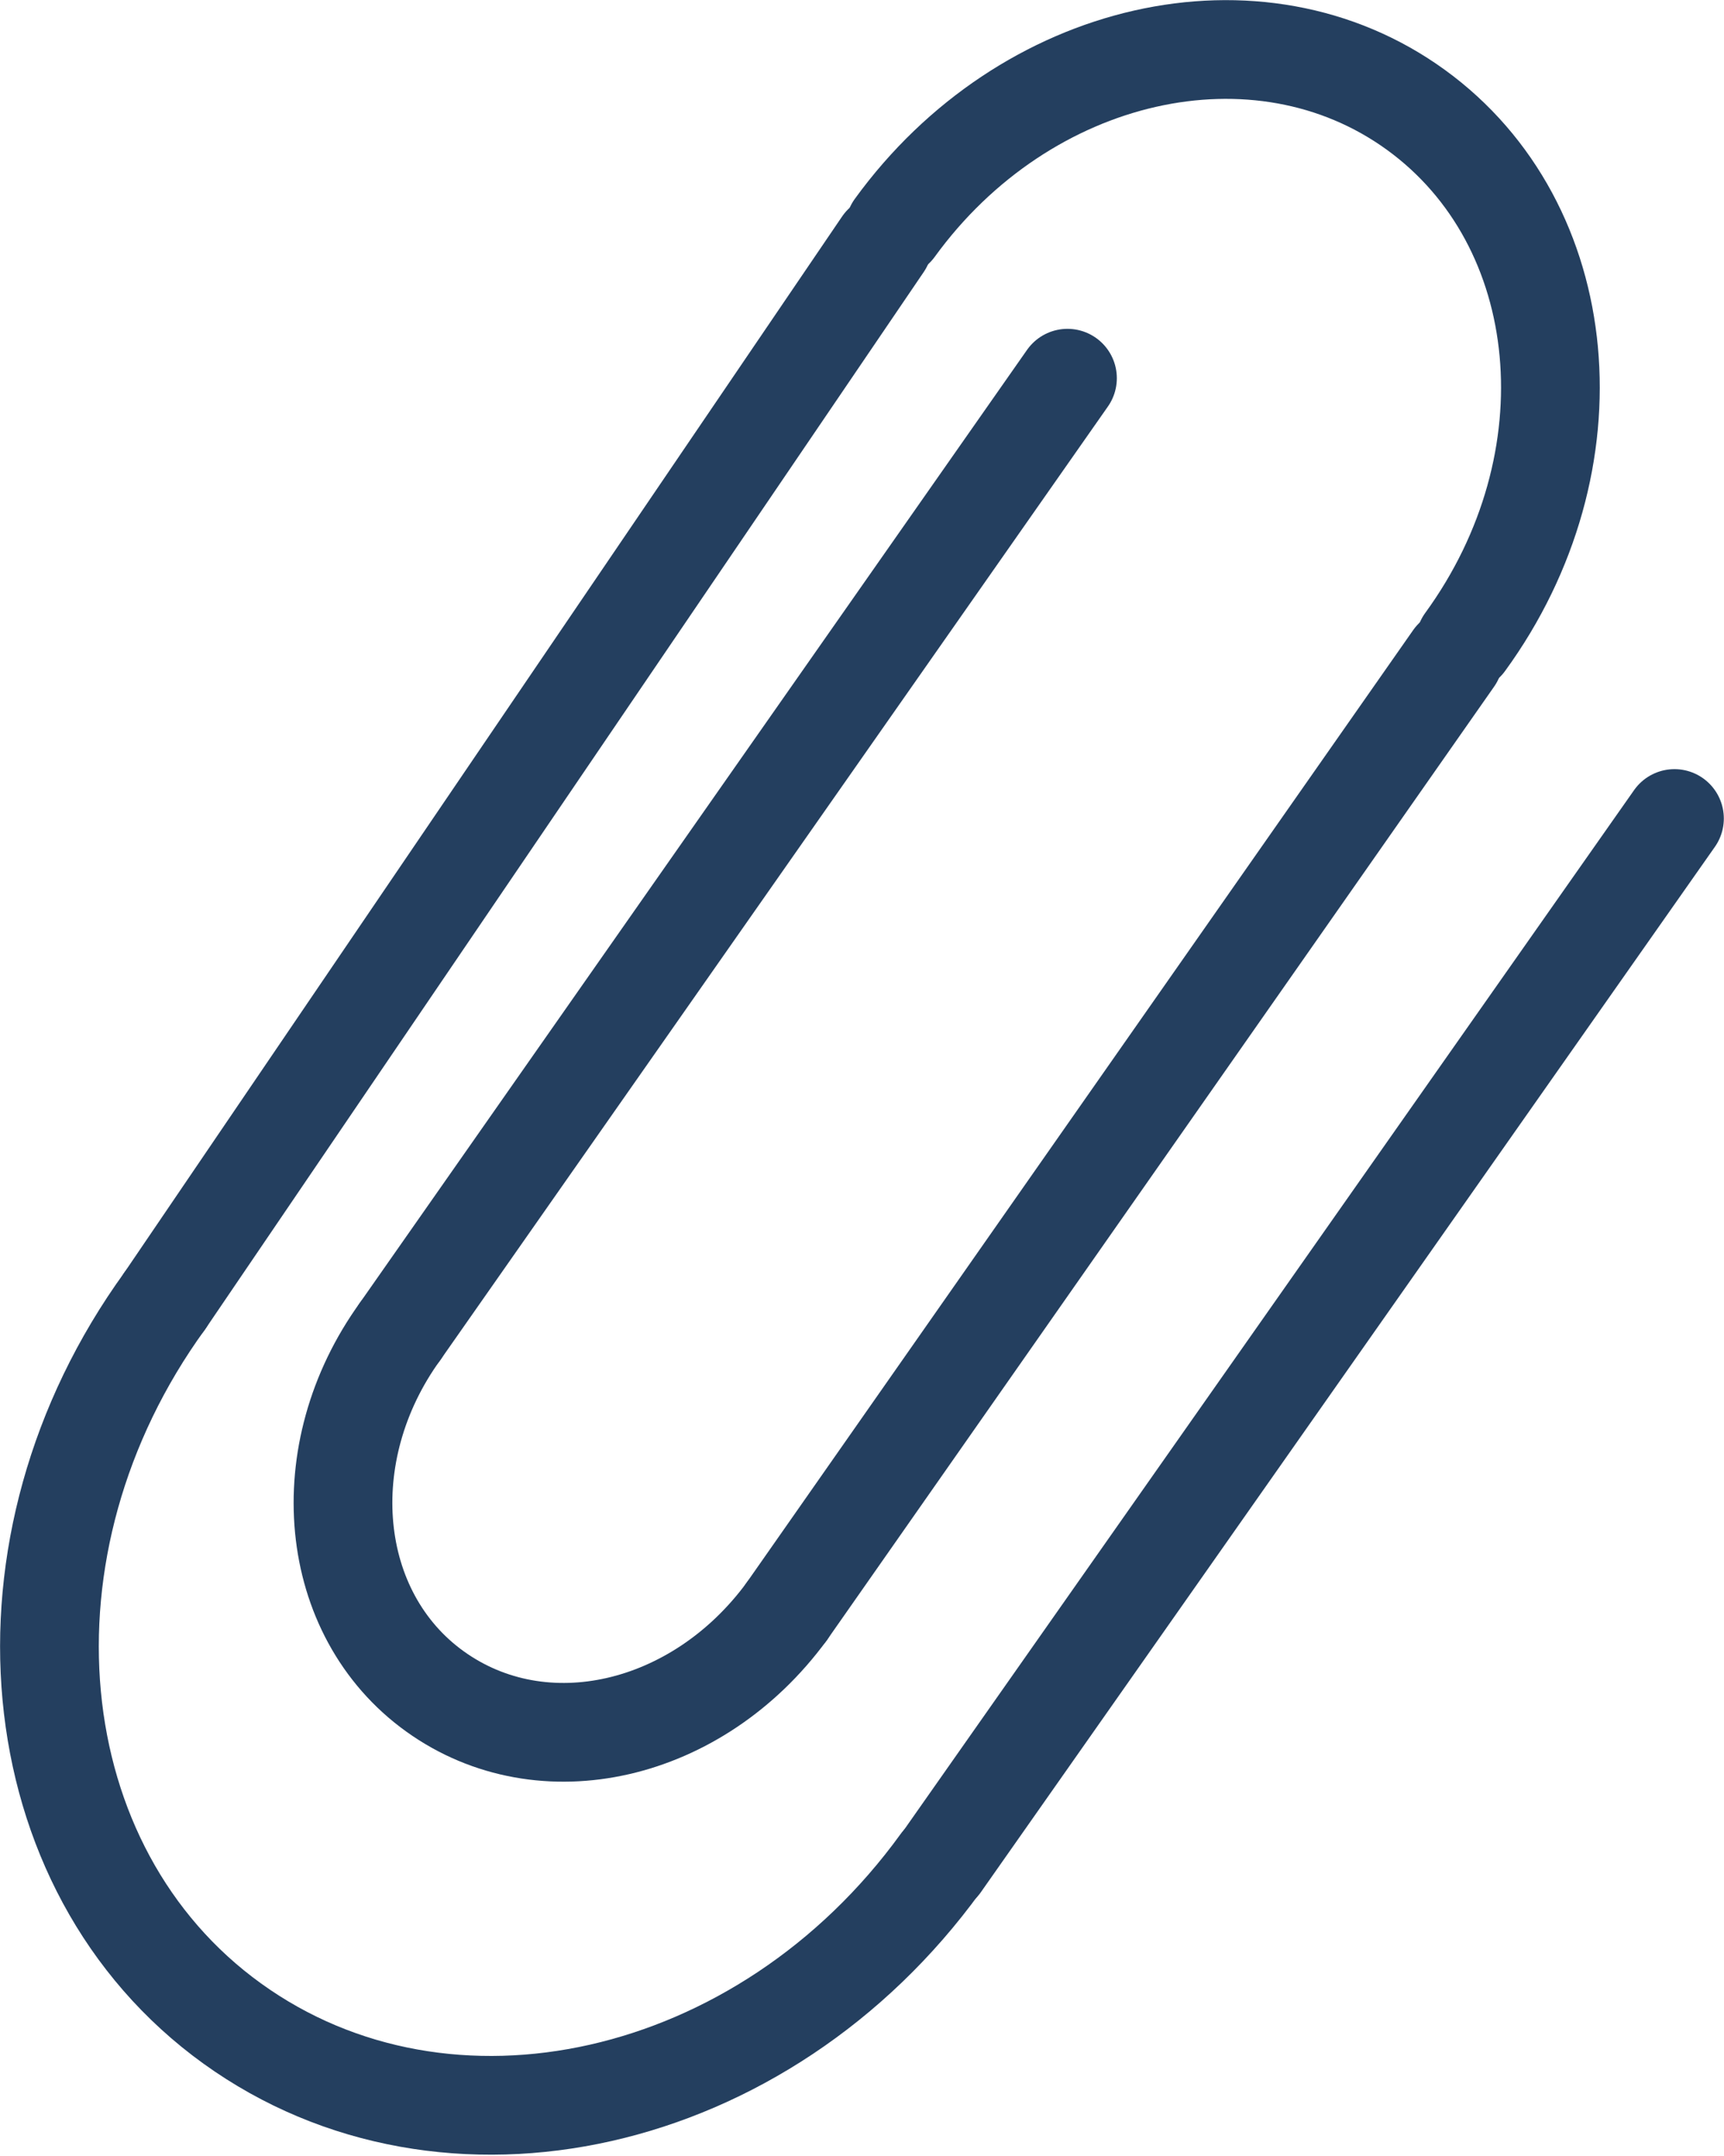
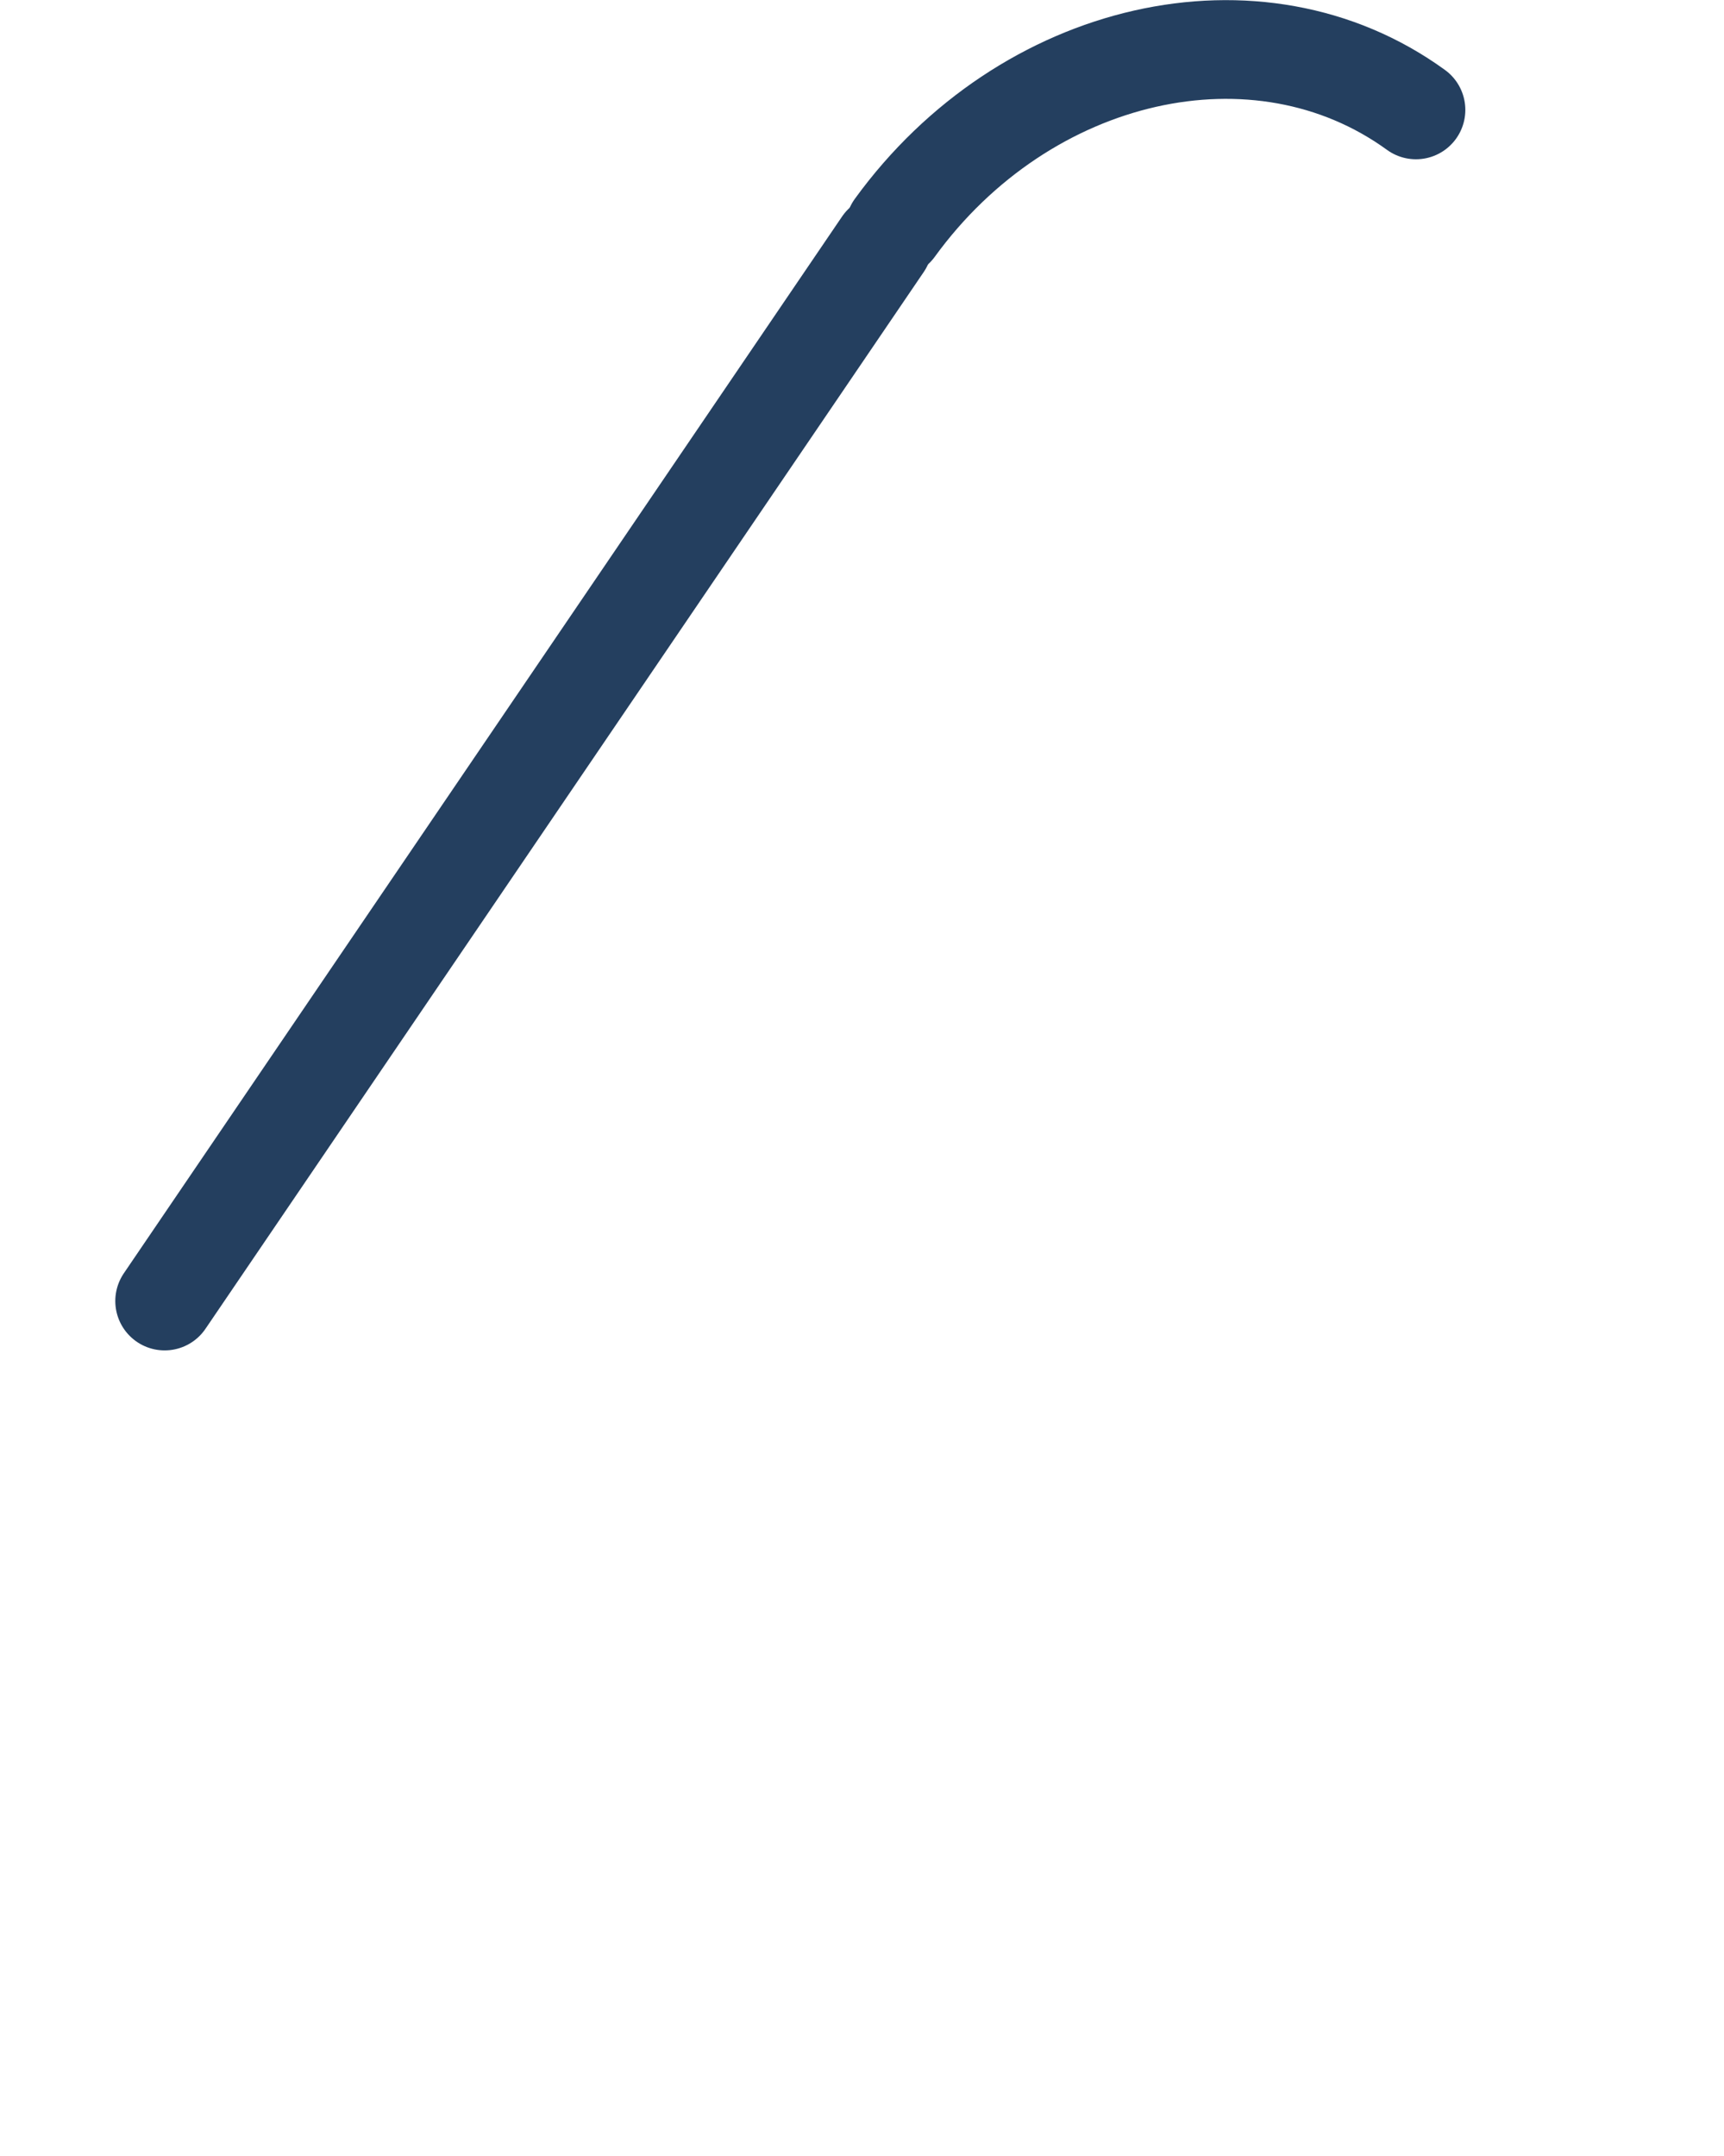
<svg xmlns="http://www.w3.org/2000/svg" viewBox="0 0 49.42 61.79">
  <defs>
    <style>.cls-1,.cls-2{fill:none;stroke:#243f5f;stroke-linecap:round;stroke-linejoin:round;stroke-width:2.83px;}.cls-1{fill-rule:evenodd;}</style>
  </defs>
  <title>fun_02</title>
  <g id="Camada_2" data-name="Camada 2">
    <g id="Camada_1-2" data-name="Camada 1">
-       <path class="cls-1" d="M11.47,38.16c-2.52,3.48-2.09,8.1,1,10.32S20,49.67,22.55,46.19" />
-       <path class="cls-1" d="M25.65,6.53C29.38,1.39,36.07-.13,40.59,3.15S45.75,13.25,42,18.4" />
-       <path class="cls-1" d="M4.72,37.29C-.35,44.28.51,53.57,6.66,58s15.23,2.4,20.3-4.6" />
-       <line class="cls-2" x1="22.55" y1="46.19" x2="41.67" y2="18.87" />
-       <line class="cls-2" x1="11.47" y1="38.16" x2="30.6" y2="10.84" />
+       <path class="cls-1" d="M25.65,6.53C29.38,1.39,36.07-.13,40.59,3.15" />
      <line class="cls-2" x1="4.72" y1="37.29" x2="25.31" y2="7" />
-       <line class="cls-2" x1="26.96" y1="53.42" x2="48" y2="23.46" />
    </g>
  </g>
</svg>